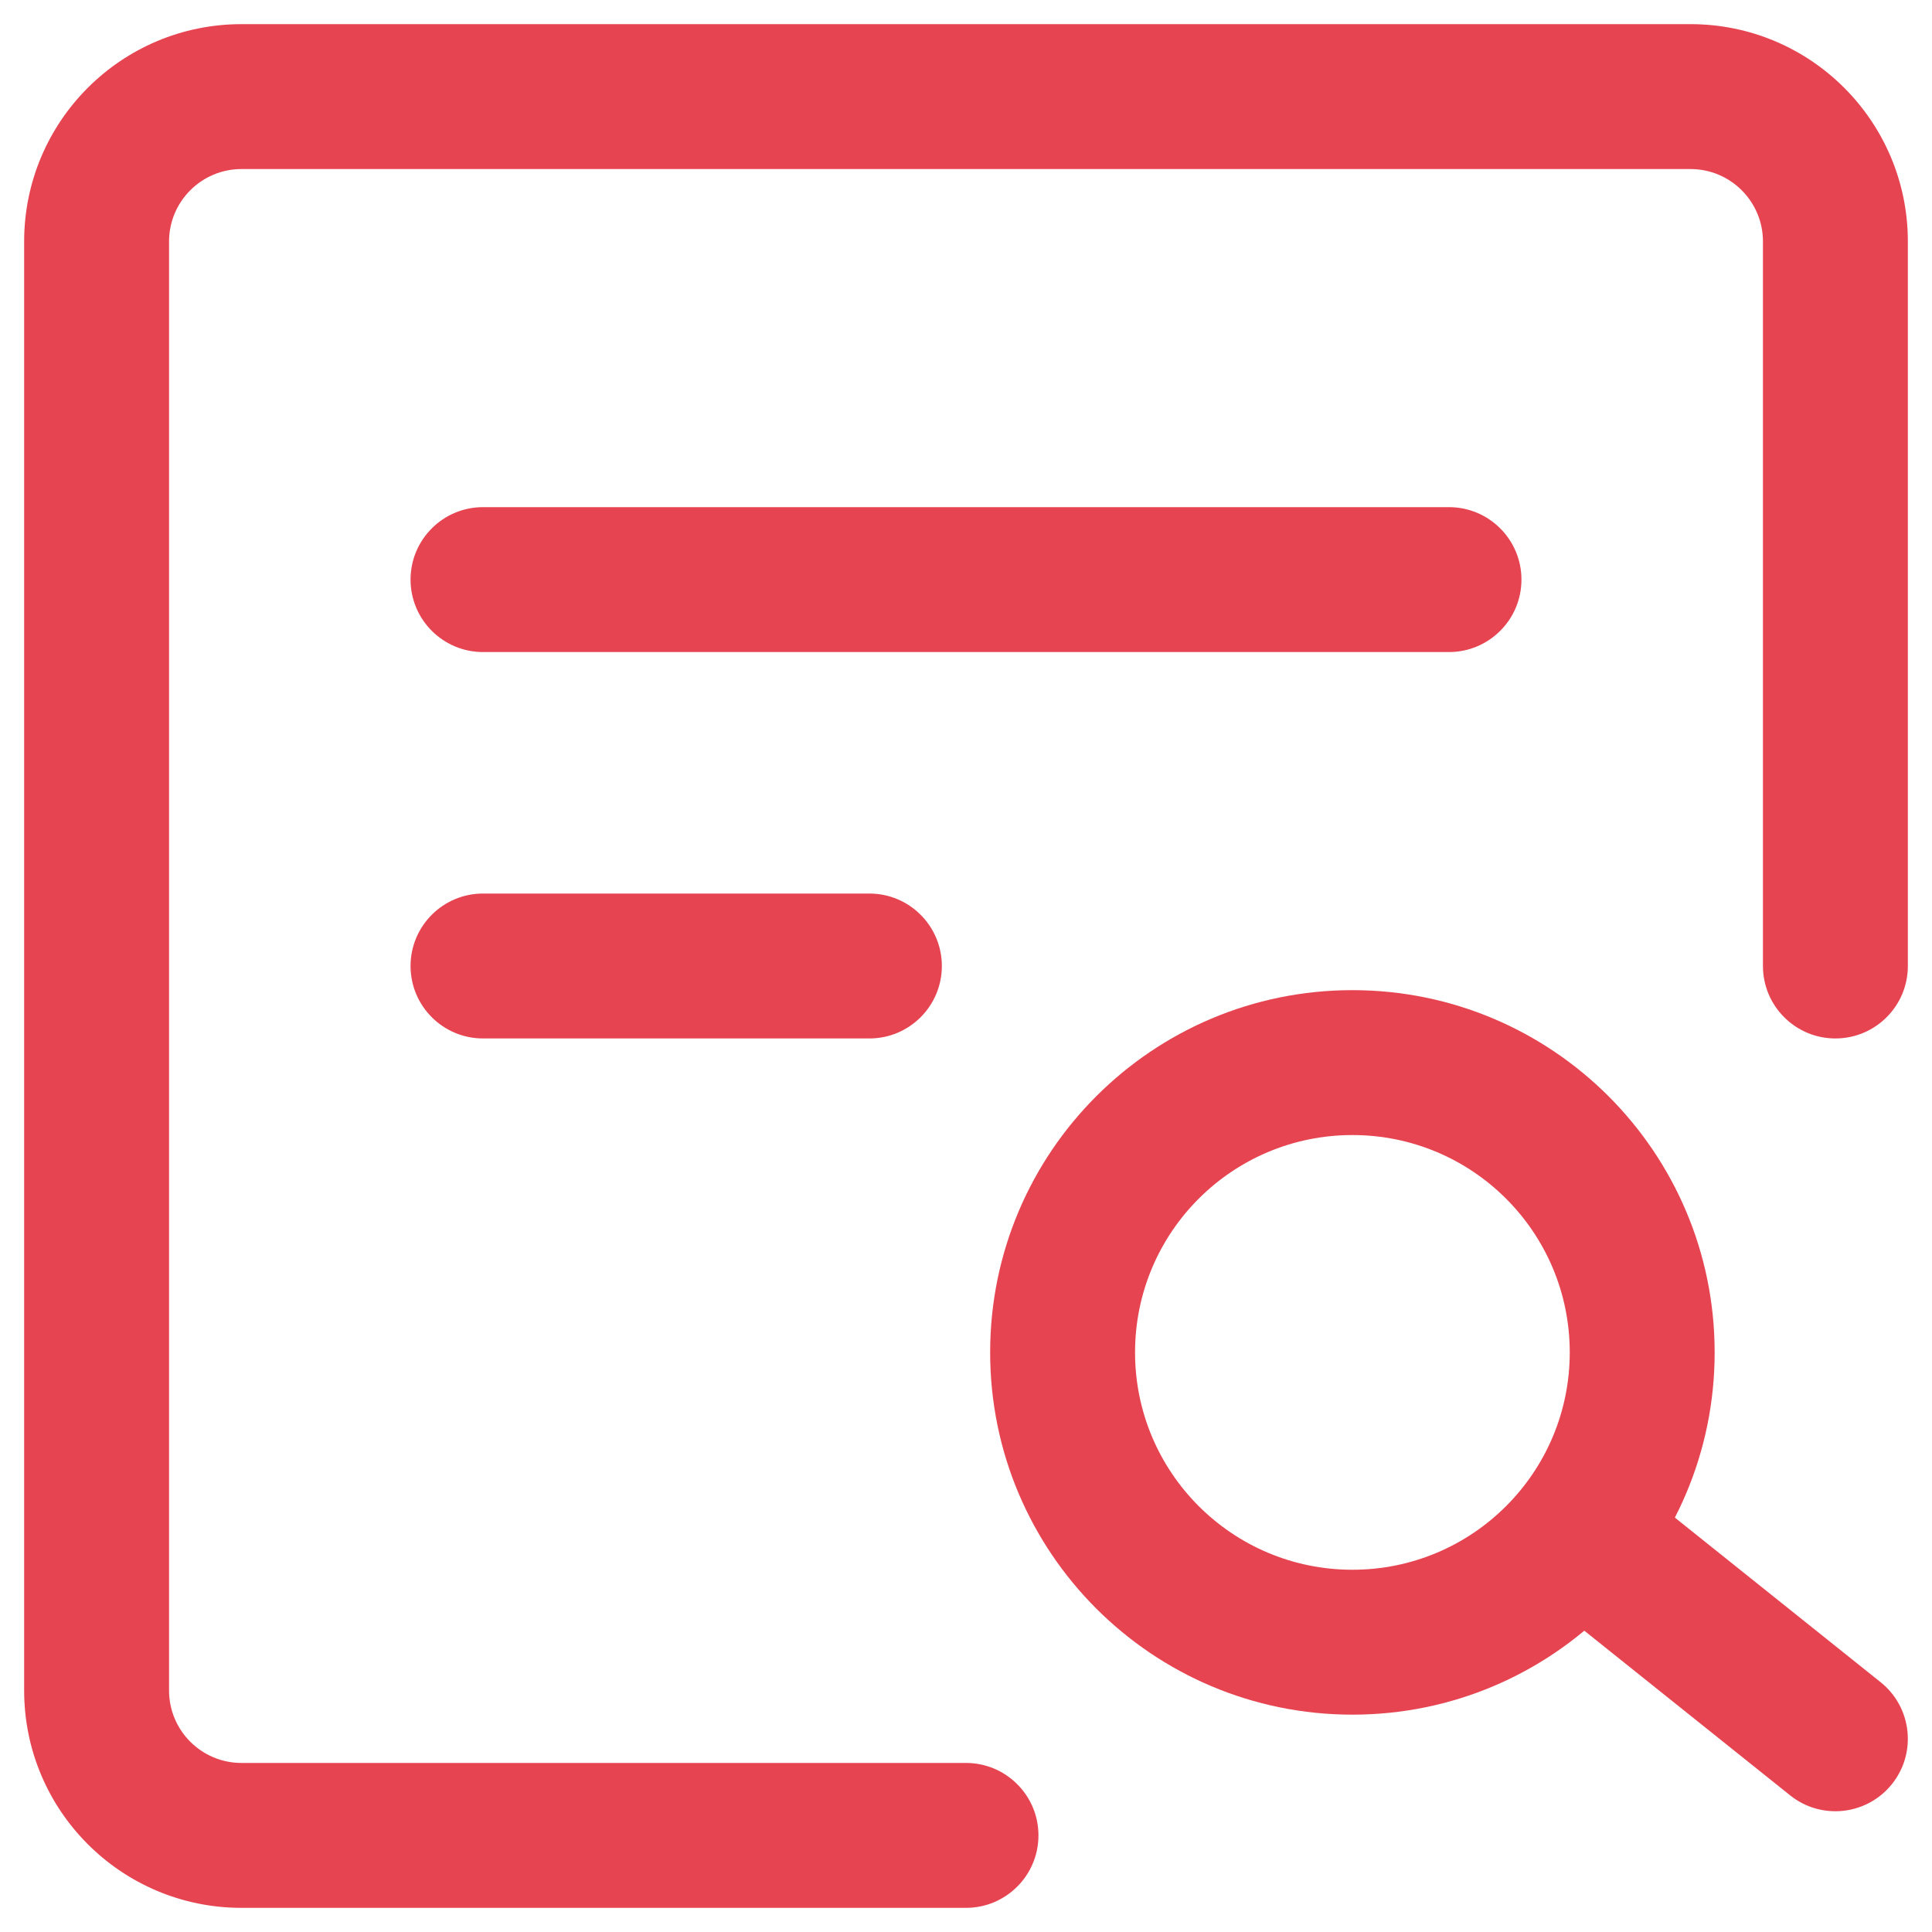
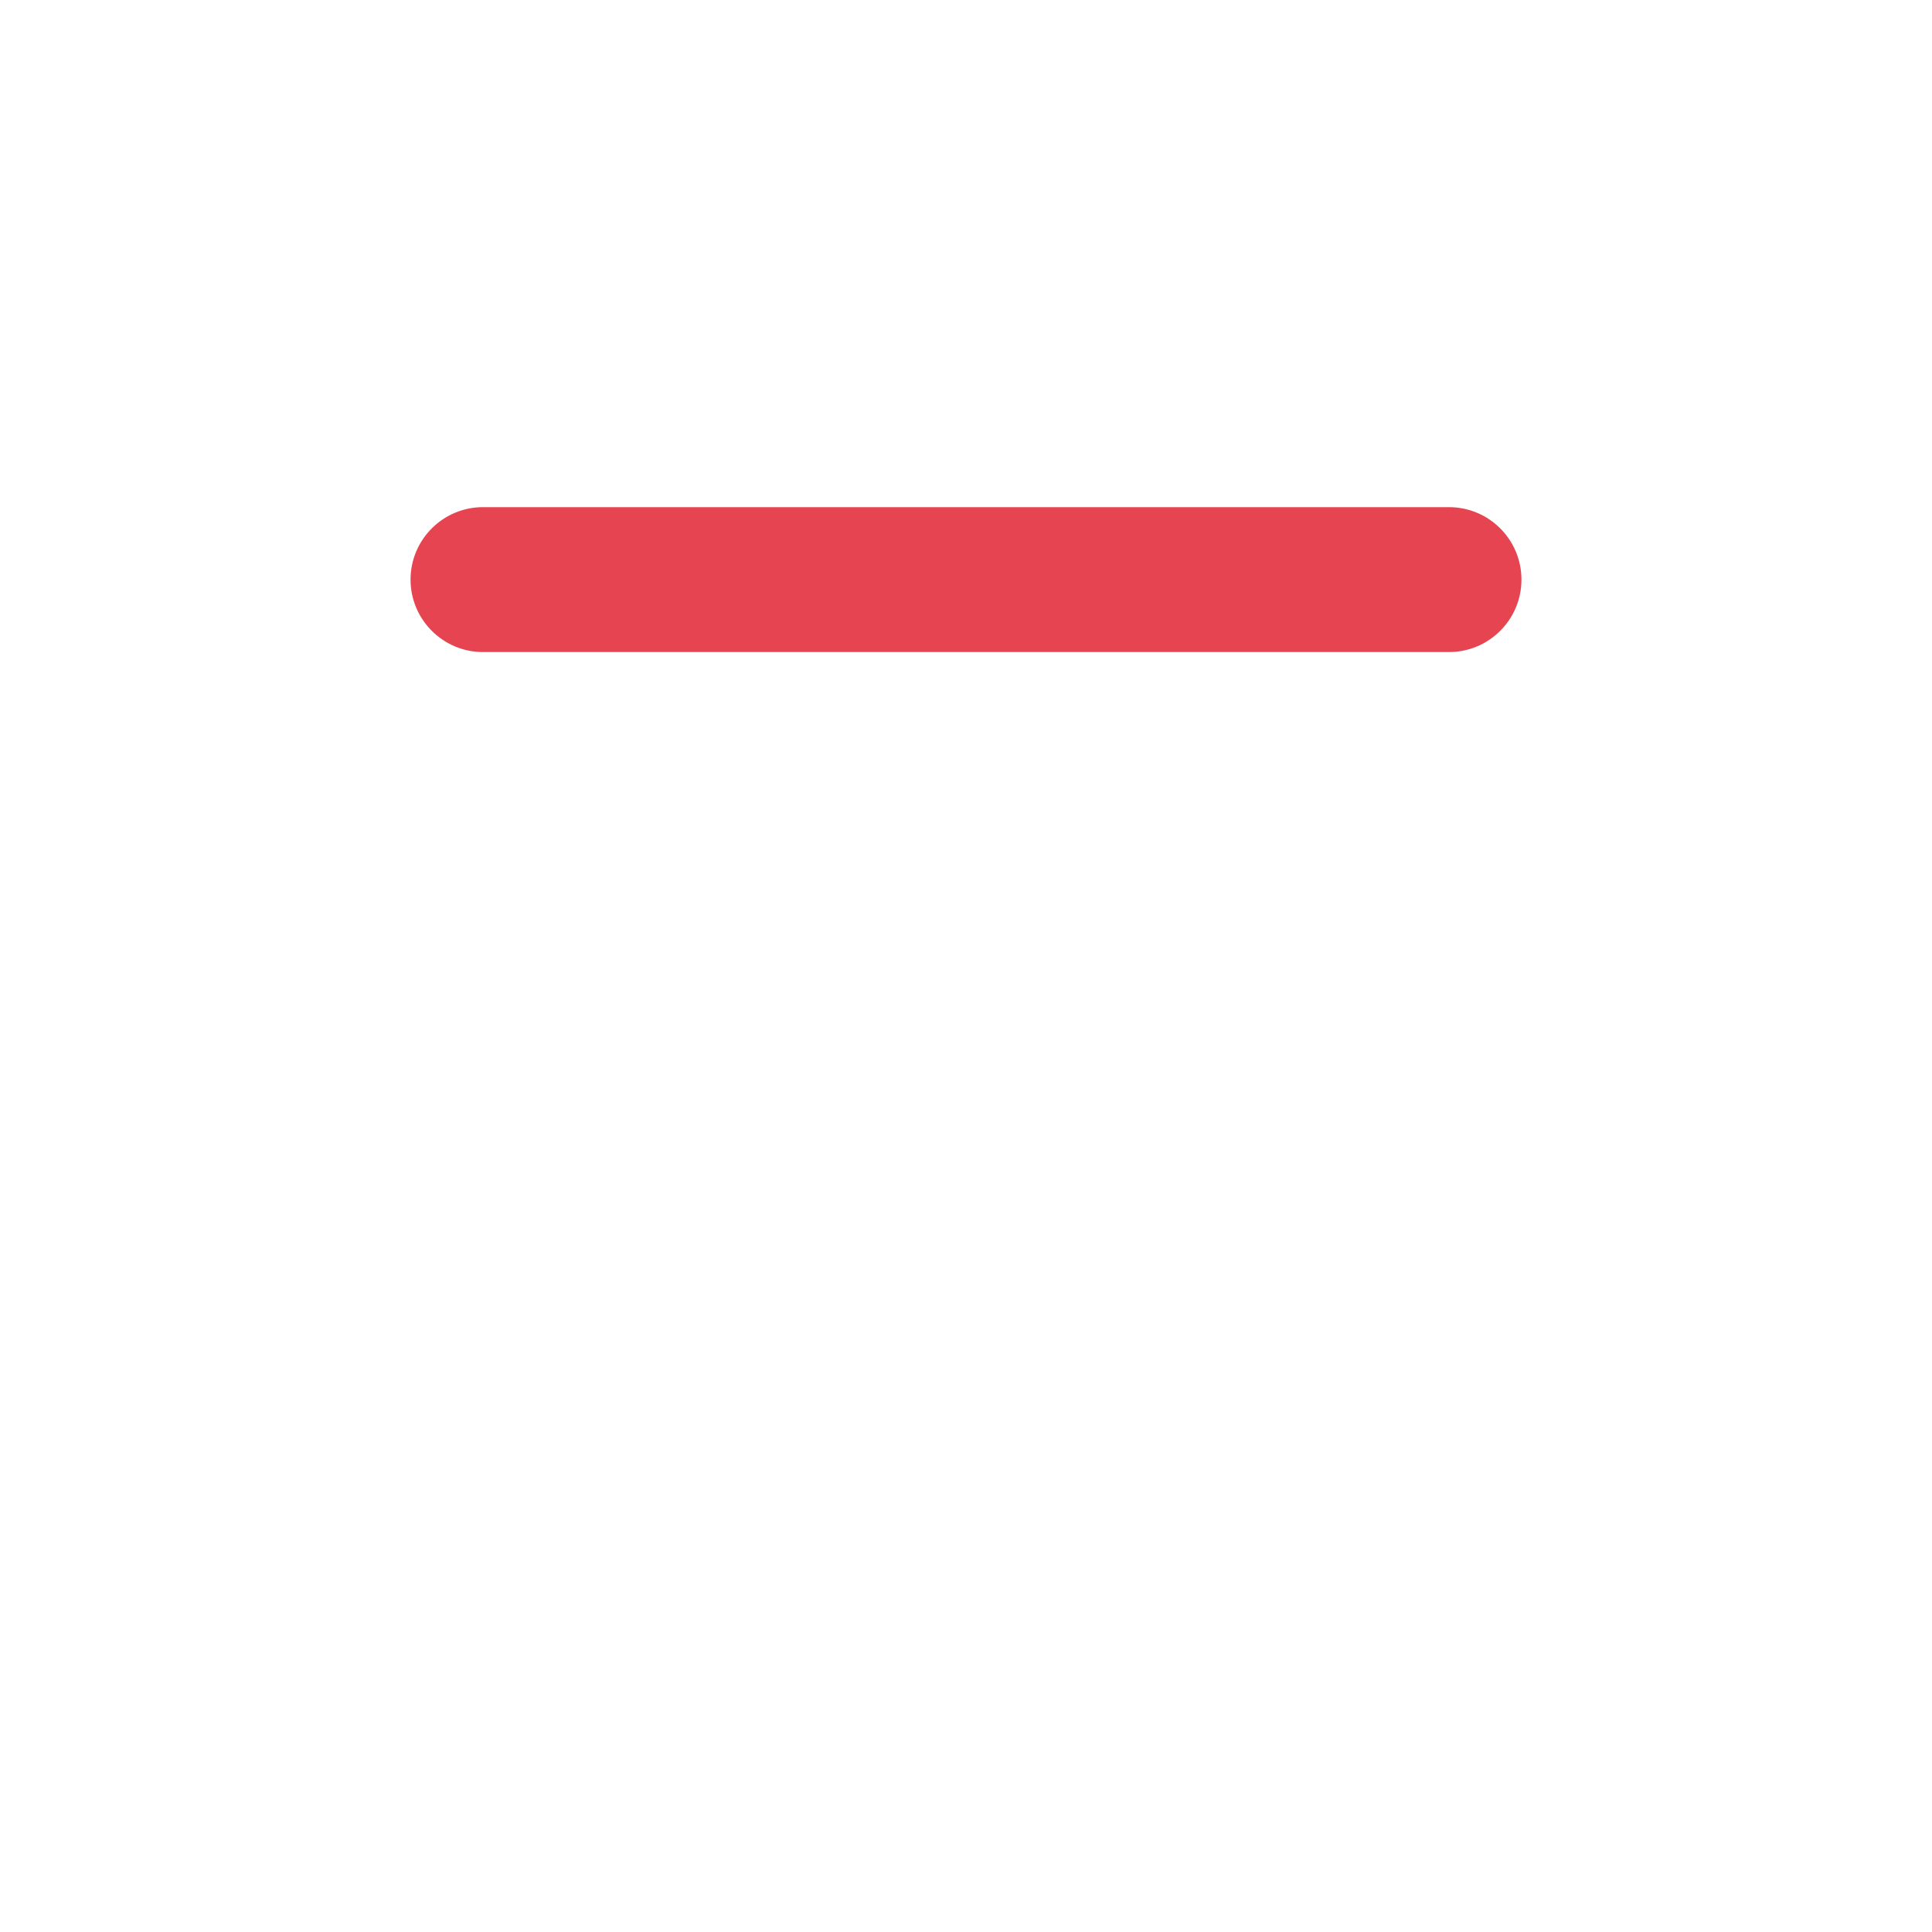
<svg xmlns="http://www.w3.org/2000/svg" width="20" height="20" viewBox="0 0 20 20" fill="none">
-   <path fill-rule="evenodd" clip-rule="evenodd" d="M0.25 2.5C0.25 1.257 1.257 0.25 2.5 0.25H17.5C18.743 0.25 19.75 1.257 19.75 2.5V10C19.75 10.414 19.414 10.75 19 10.75C18.586 10.75 18.25 10.414 18.25 10V2.5C18.25 2.086 17.914 1.75 17.5 1.75H2.5C2.086 1.75 1.75 2.086 1.75 2.5V17.5C1.75 17.914 2.086 18.25 2.5 18.25H10C10.414 18.25 10.75 18.586 10.75 19C10.75 19.414 10.414 19.75 10 19.75H2.5C1.257 19.75 0.25 18.743 0.25 17.5V2.5Z" fill="#E64451" />
-   <path fill-rule="evenodd" clip-rule="evenodd" d="M14 11.75C12.757 11.75 11.75 12.757 11.75 14C11.75 15.243 12.757 16.25 14 16.25C15.243 16.25 16.25 15.243 16.25 14C16.25 12.757 15.243 11.75 14 11.75ZM10.25 14C10.25 11.929 11.929 10.25 14 10.25C16.071 10.25 17.75 11.929 17.75 14C17.75 16.071 16.071 17.75 14 17.75C11.929 17.75 10.25 16.071 10.25 14Z" fill="#E64451" />
-   <path fill-rule="evenodd" clip-rule="evenodd" d="M15.914 15.531C16.173 15.208 16.645 15.156 16.968 15.414L19.468 17.414C19.792 17.673 19.844 18.145 19.586 18.468C19.327 18.792 18.855 18.844 18.532 18.586L16.032 16.586C15.708 16.327 15.656 15.855 15.914 15.531Z" fill="#E64451" />
  <path fill-rule="evenodd" clip-rule="evenodd" d="M4.25 6C4.25 5.586 4.586 5.25 5 5.25H15C15.414 5.25 15.75 5.586 15.75 6C15.75 6.414 15.414 6.75 15 6.75H5C4.586 6.75 4.25 6.414 4.25 6Z" fill="#E64451" />
-   <path fill-rule="evenodd" clip-rule="evenodd" d="M4.25 10C4.25 9.586 4.586 9.25 5 9.25H9C9.414 9.25 9.75 9.586 9.75 10C9.75 10.414 9.414 10.75 9 10.75H5C4.586 10.75 4.25 10.414 4.25 10Z" fill="#E64451" />
</svg>